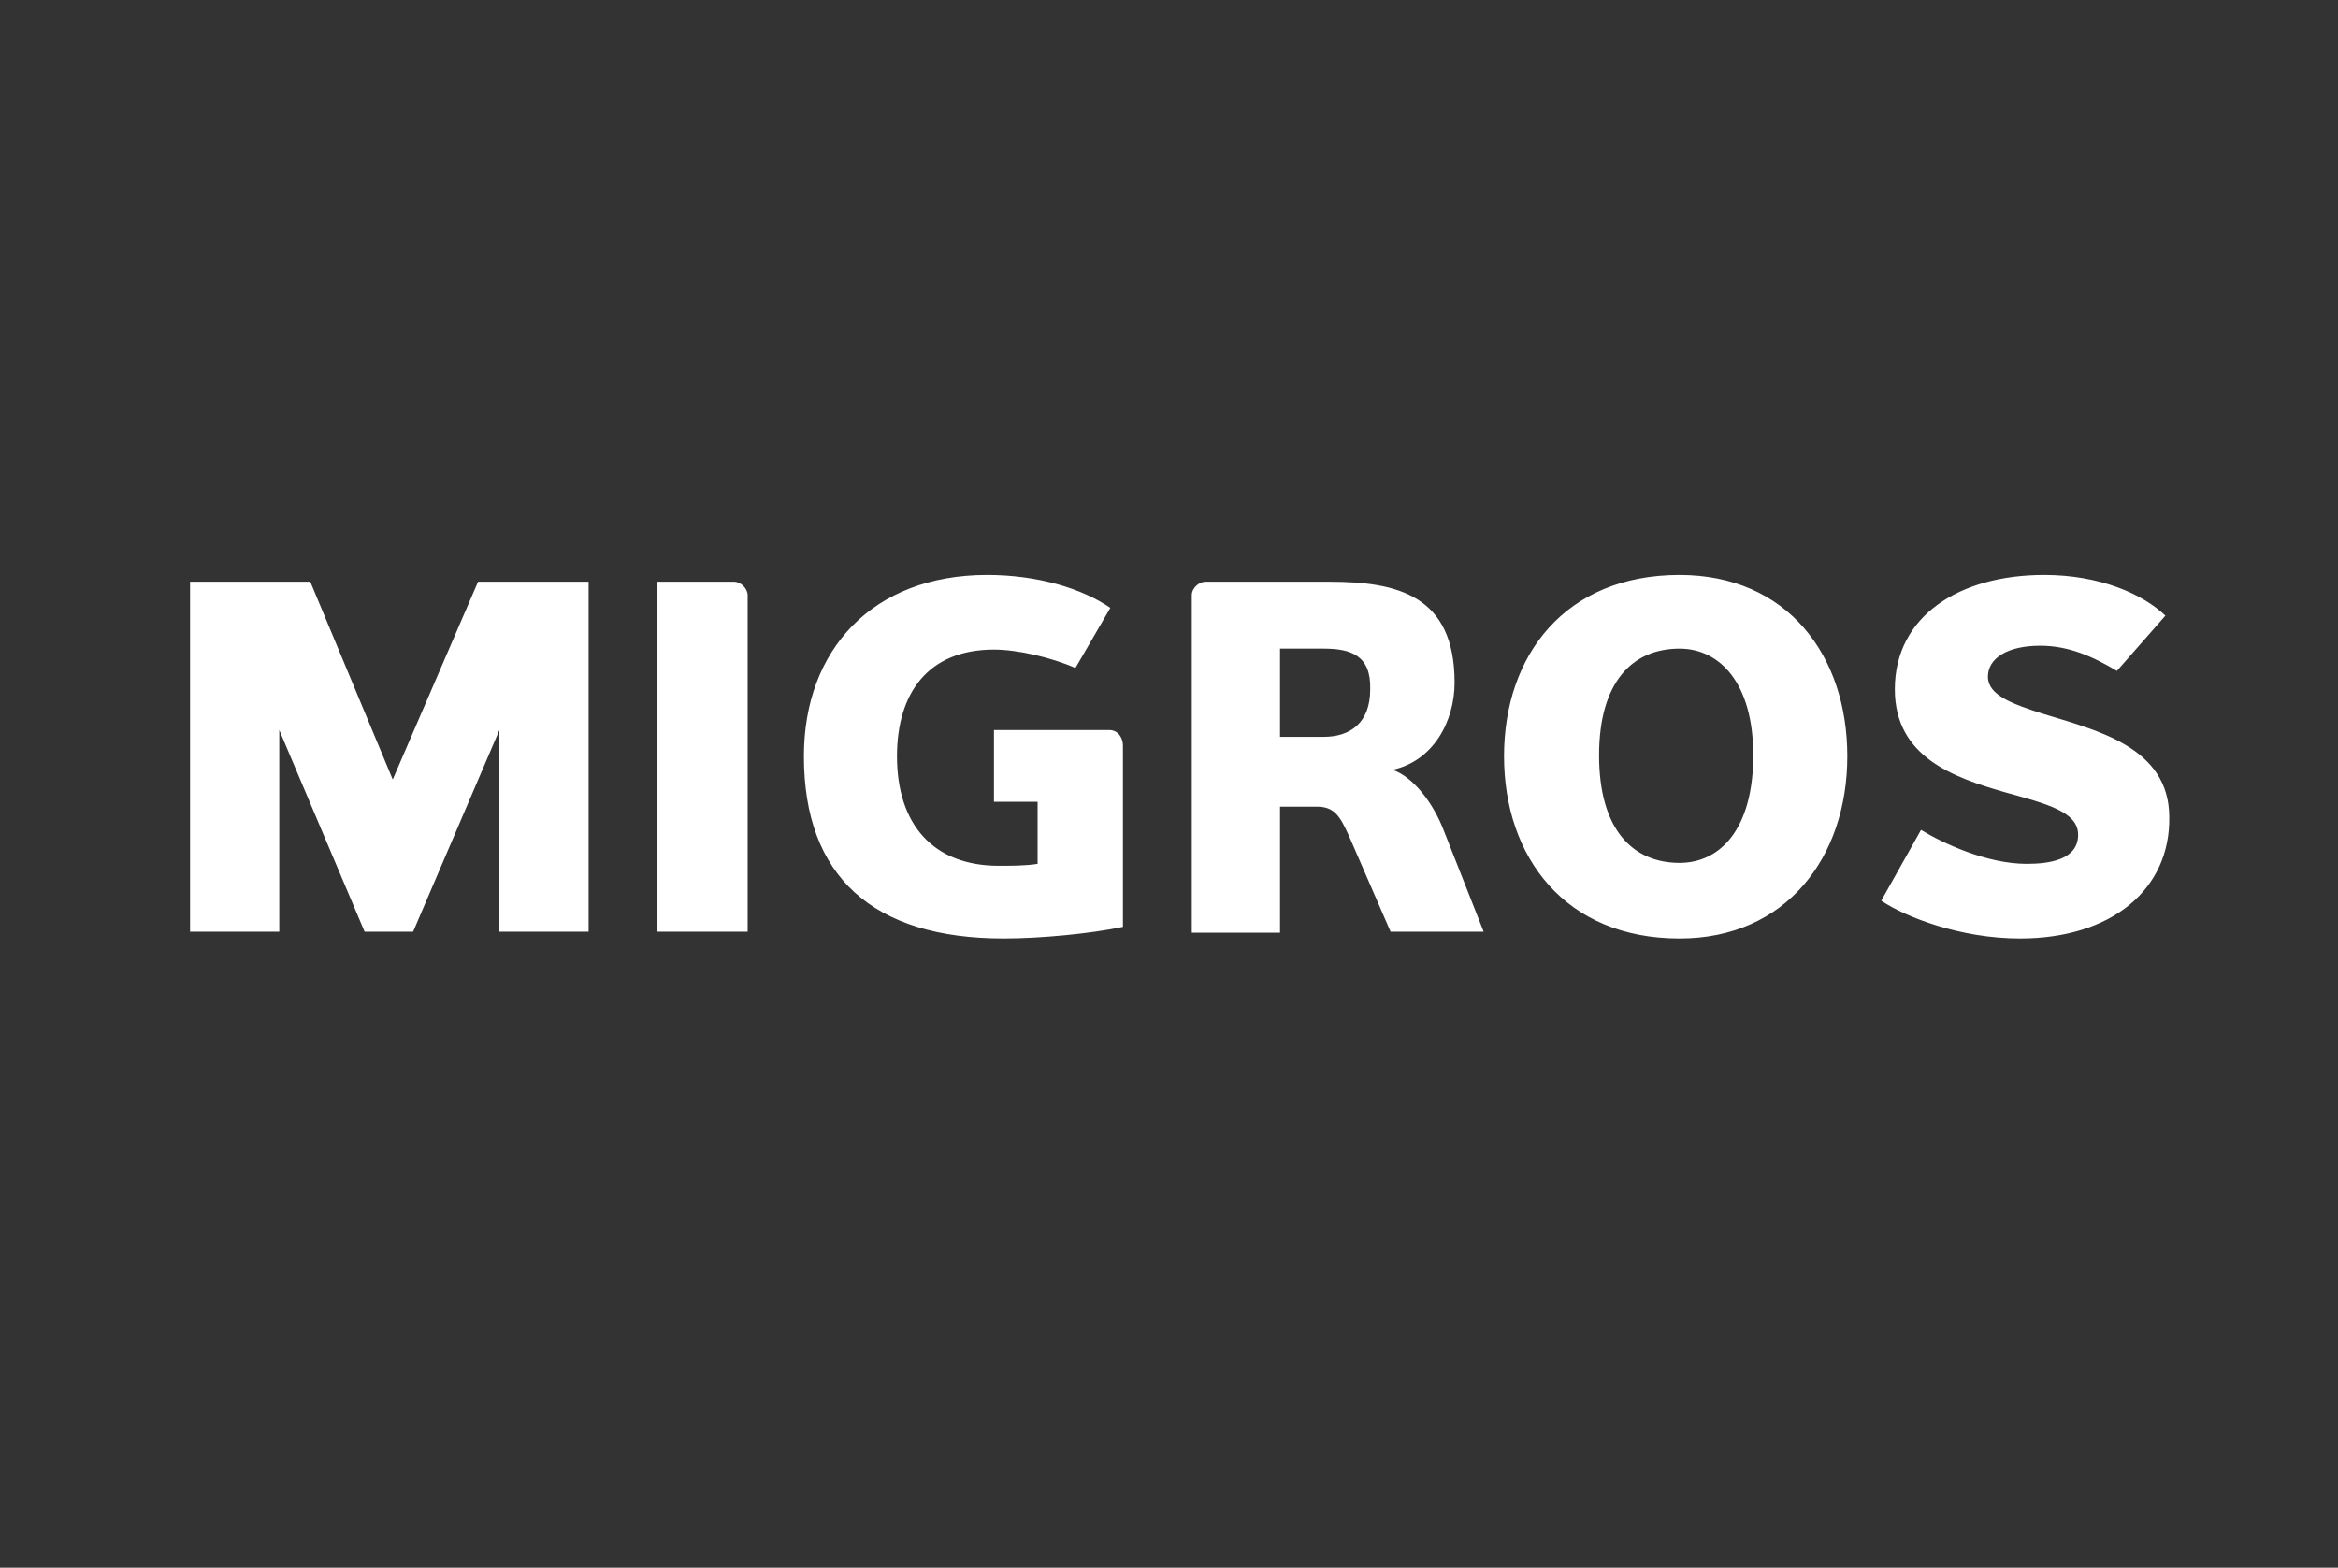
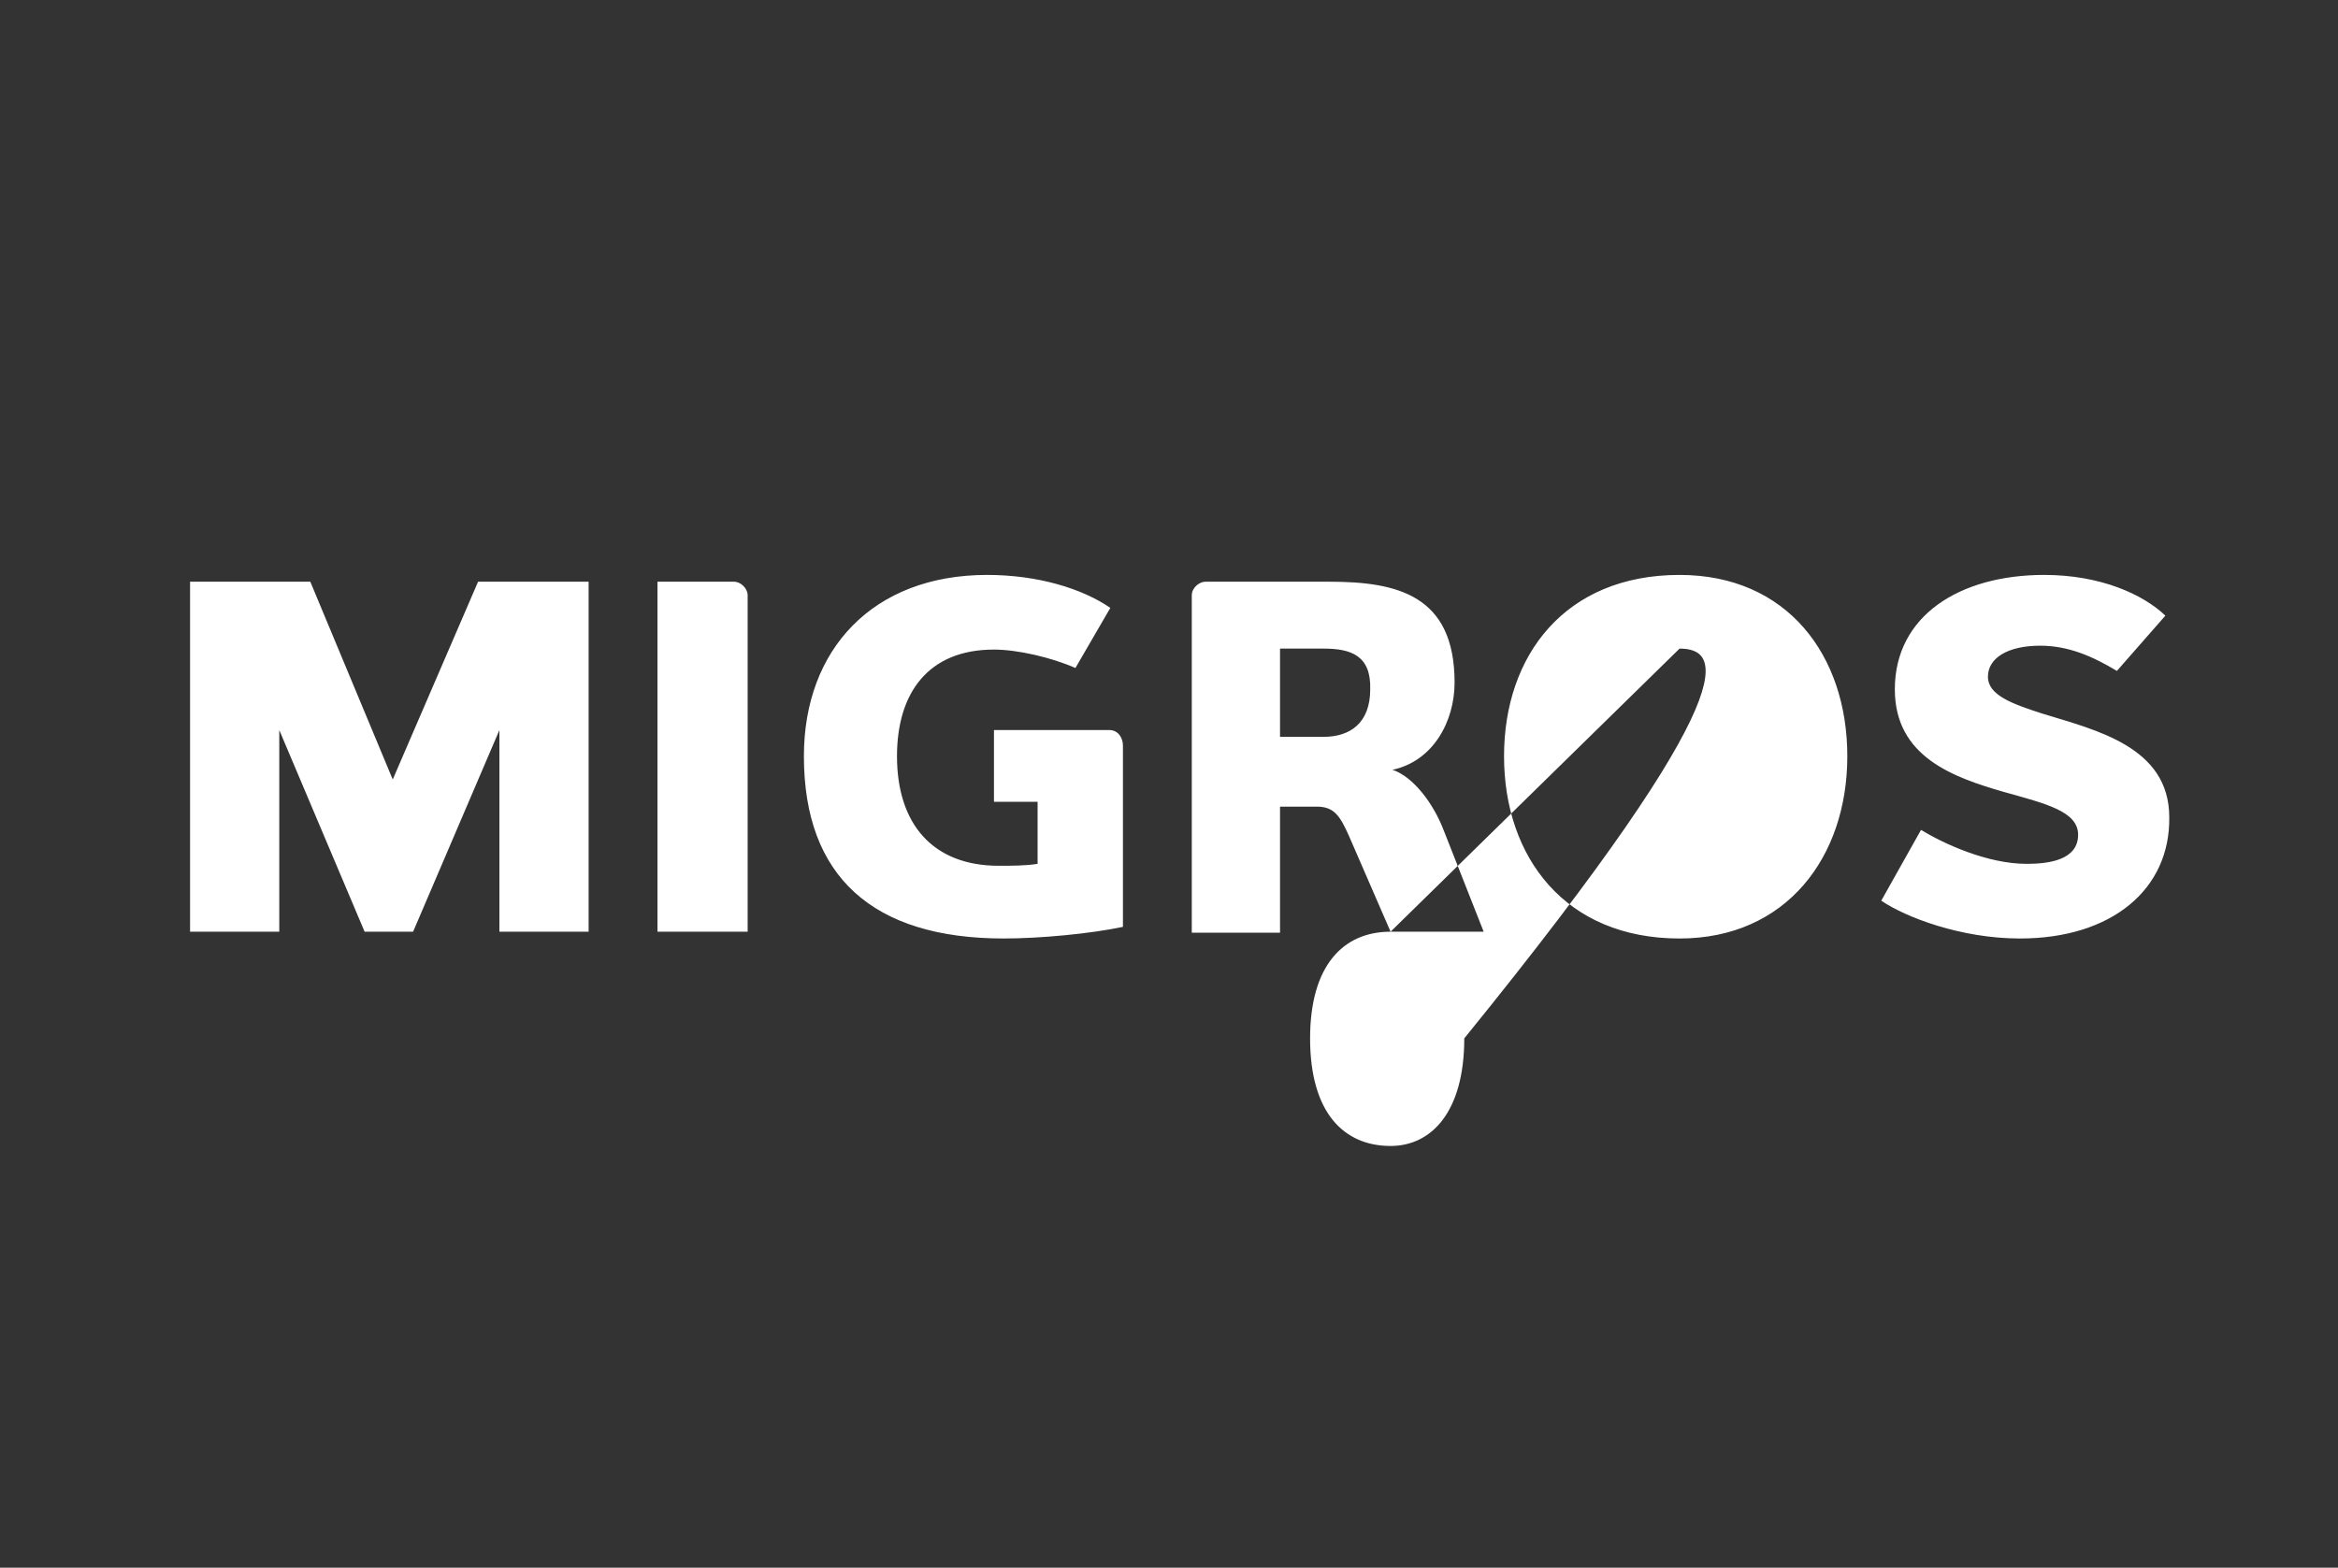
<svg xmlns="http://www.w3.org/2000/svg" version="1.1" id="Layer_1" x="0px" y="0px" viewBox="0 0 241.1 161.7" style="enable-background:new 0 0 241.1 161.7;" xml:space="preserve">
  <rect x="0" y="0" width="241.1" height="161.7" fill="#333333" stroke="none" />
  <style type="text/css">
	.st0{fill-rule:evenodd;clip-rule:evenodd;fill:#FFFFFF;}
</style>
  <g id="layer1">
-     <path id="polygon3036" class="st0" d="M51.5,96.1V75.3l-8.9,20.8h-5l-8.8-20.8v20.8h-9.2V60h12.4l8.5,20.4L49.3,60h11.4v36.1H51.5z    M67.8,96.1V60h7.9c0.7,0,1.4,0.7,1.4,1.4v34.7H67.8z M102.7,75.3h11.7c0.9,0,1.4,0.8,1.4,1.6v18.7c-3.3,0.7-8.5,1.2-12.3,1.2   c-13.5,0-20.6-6.4-20.6-18.8c0-11,7.1-18.7,18.9-18.7c5.2,0,9.8,1.4,12.7,3.4l-3.6,6.2c-2.5-1.1-6-1.9-8.4-1.9c-6.8,0-10,4.5-10,11   c0,7,3.7,11.3,10.5,11.3c1.2,0,2.8,0,4-0.2v-6.4h-4.5V75.3z M136.5,66.9H132V76h4.5c2.7,0,4.8-1.4,4.8-4.9   C141.4,67.6,139.3,66.9,136.5,66.9z M143.4,96.1l-4.3-9.9c-0.9-2-1.5-3-3.3-3H132v13h-9.1V61.4c0-0.8,0.8-1.4,1.4-1.4h12.8   c7,0,12.9,1.4,12.9,10.4c0,4-2.2,8.1-6.4,9c2.1,0.7,4.2,3.4,5.3,6.3l4.1,10.4H143.4z M173.2,66.9c-4.9,0-8.3,3.5-8.3,11   c0,7.7,3.5,11.1,8.3,11.1c4.2,0,7.6-3.5,7.6-11.1C180.8,70.4,177.3,66.9,173.2,66.9z M173.2,96.8c-11.8,0-18.1-8.4-18.1-18.8   c0-10.4,6.3-18.7,18.1-18.7c11.1,0,17.3,8.3,17.3,18.7C190.5,88.4,184.2,96.8,173.2,96.8z M208.3,96.8c-6.1,0-11.8-2.2-14.3-3.9   l4.1-7.3c2.3,1.4,6.8,3.5,10.9,3.5c2.3,0,5.3-0.4,5.3-3c0-2.4-3.3-3.2-7.6-4.4c-5.2-1.5-11.3-3.6-11.3-10.6   c0-7.6,6.7-11.8,15.4-11.8c5.8,0,10.2,2,12.5,4.2l-5,5.7c-2.5-1.5-5-2.6-7.9-2.6c-3.4,0-5.4,1.3-5.4,3.2c0,1.9,2.5,2.8,5.6,3.8   c5.5,1.7,13.1,3.4,13.1,10.7C223.8,91.7,217.8,96.8,208.3,96.8z" />
+     <path id="polygon3036" class="st0" d="M51.5,96.1V75.3l-8.9,20.8h-5l-8.8-20.8v20.8h-9.2V60h12.4l8.5,20.4L49.3,60h11.4v36.1H51.5z    M67.8,96.1V60h7.9c0.7,0,1.4,0.7,1.4,1.4v34.7H67.8z M102.7,75.3h11.7c0.9,0,1.4,0.8,1.4,1.6v18.7c-3.3,0.7-8.5,1.2-12.3,1.2   c-13.5,0-20.6-6.4-20.6-18.8c0-11,7.1-18.7,18.9-18.7c5.2,0,9.8,1.4,12.7,3.4l-3.6,6.2c-2.5-1.1-6-1.9-8.4-1.9c-6.8,0-10,4.5-10,11   c0,7,3.7,11.3,10.5,11.3c1.2,0,2.8,0,4-0.2v-6.4h-4.5V75.3z M136.5,66.9H132V76h4.5c2.7,0,4.8-1.4,4.8-4.9   C141.4,67.6,139.3,66.9,136.5,66.9z M143.4,96.1l-4.3-9.9c-0.9-2-1.5-3-3.3-3H132v13h-9.1V61.4c0-0.8,0.8-1.4,1.4-1.4h12.8   c7,0,12.9,1.4,12.9,10.4c0,4-2.2,8.1-6.4,9c2.1,0.7,4.2,3.4,5.3,6.3l4.1,10.4H143.4z c-4.9,0-8.3,3.5-8.3,11   c0,7.7,3.5,11.1,8.3,11.1c4.2,0,7.6-3.5,7.6-11.1C180.8,70.4,177.3,66.9,173.2,66.9z M173.2,96.8c-11.8,0-18.1-8.4-18.1-18.8   c0-10.4,6.3-18.7,18.1-18.7c11.1,0,17.3,8.3,17.3,18.7C190.5,88.4,184.2,96.8,173.2,96.8z M208.3,96.8c-6.1,0-11.8-2.2-14.3-3.9   l4.1-7.3c2.3,1.4,6.8,3.5,10.9,3.5c2.3,0,5.3-0.4,5.3-3c0-2.4-3.3-3.2-7.6-4.4c-5.2-1.5-11.3-3.6-11.3-10.6   c0-7.6,6.7-11.8,15.4-11.8c5.8,0,10.2,2,12.5,4.2l-5,5.7c-2.5-1.5-5-2.6-7.9-2.6c-3.4,0-5.4,1.3-5.4,3.2c0,1.9,2.5,2.8,5.6,3.8   c5.5,1.7,13.1,3.4,13.1,10.7C223.8,91.7,217.8,96.8,208.3,96.8z" />
  </g>
</svg>